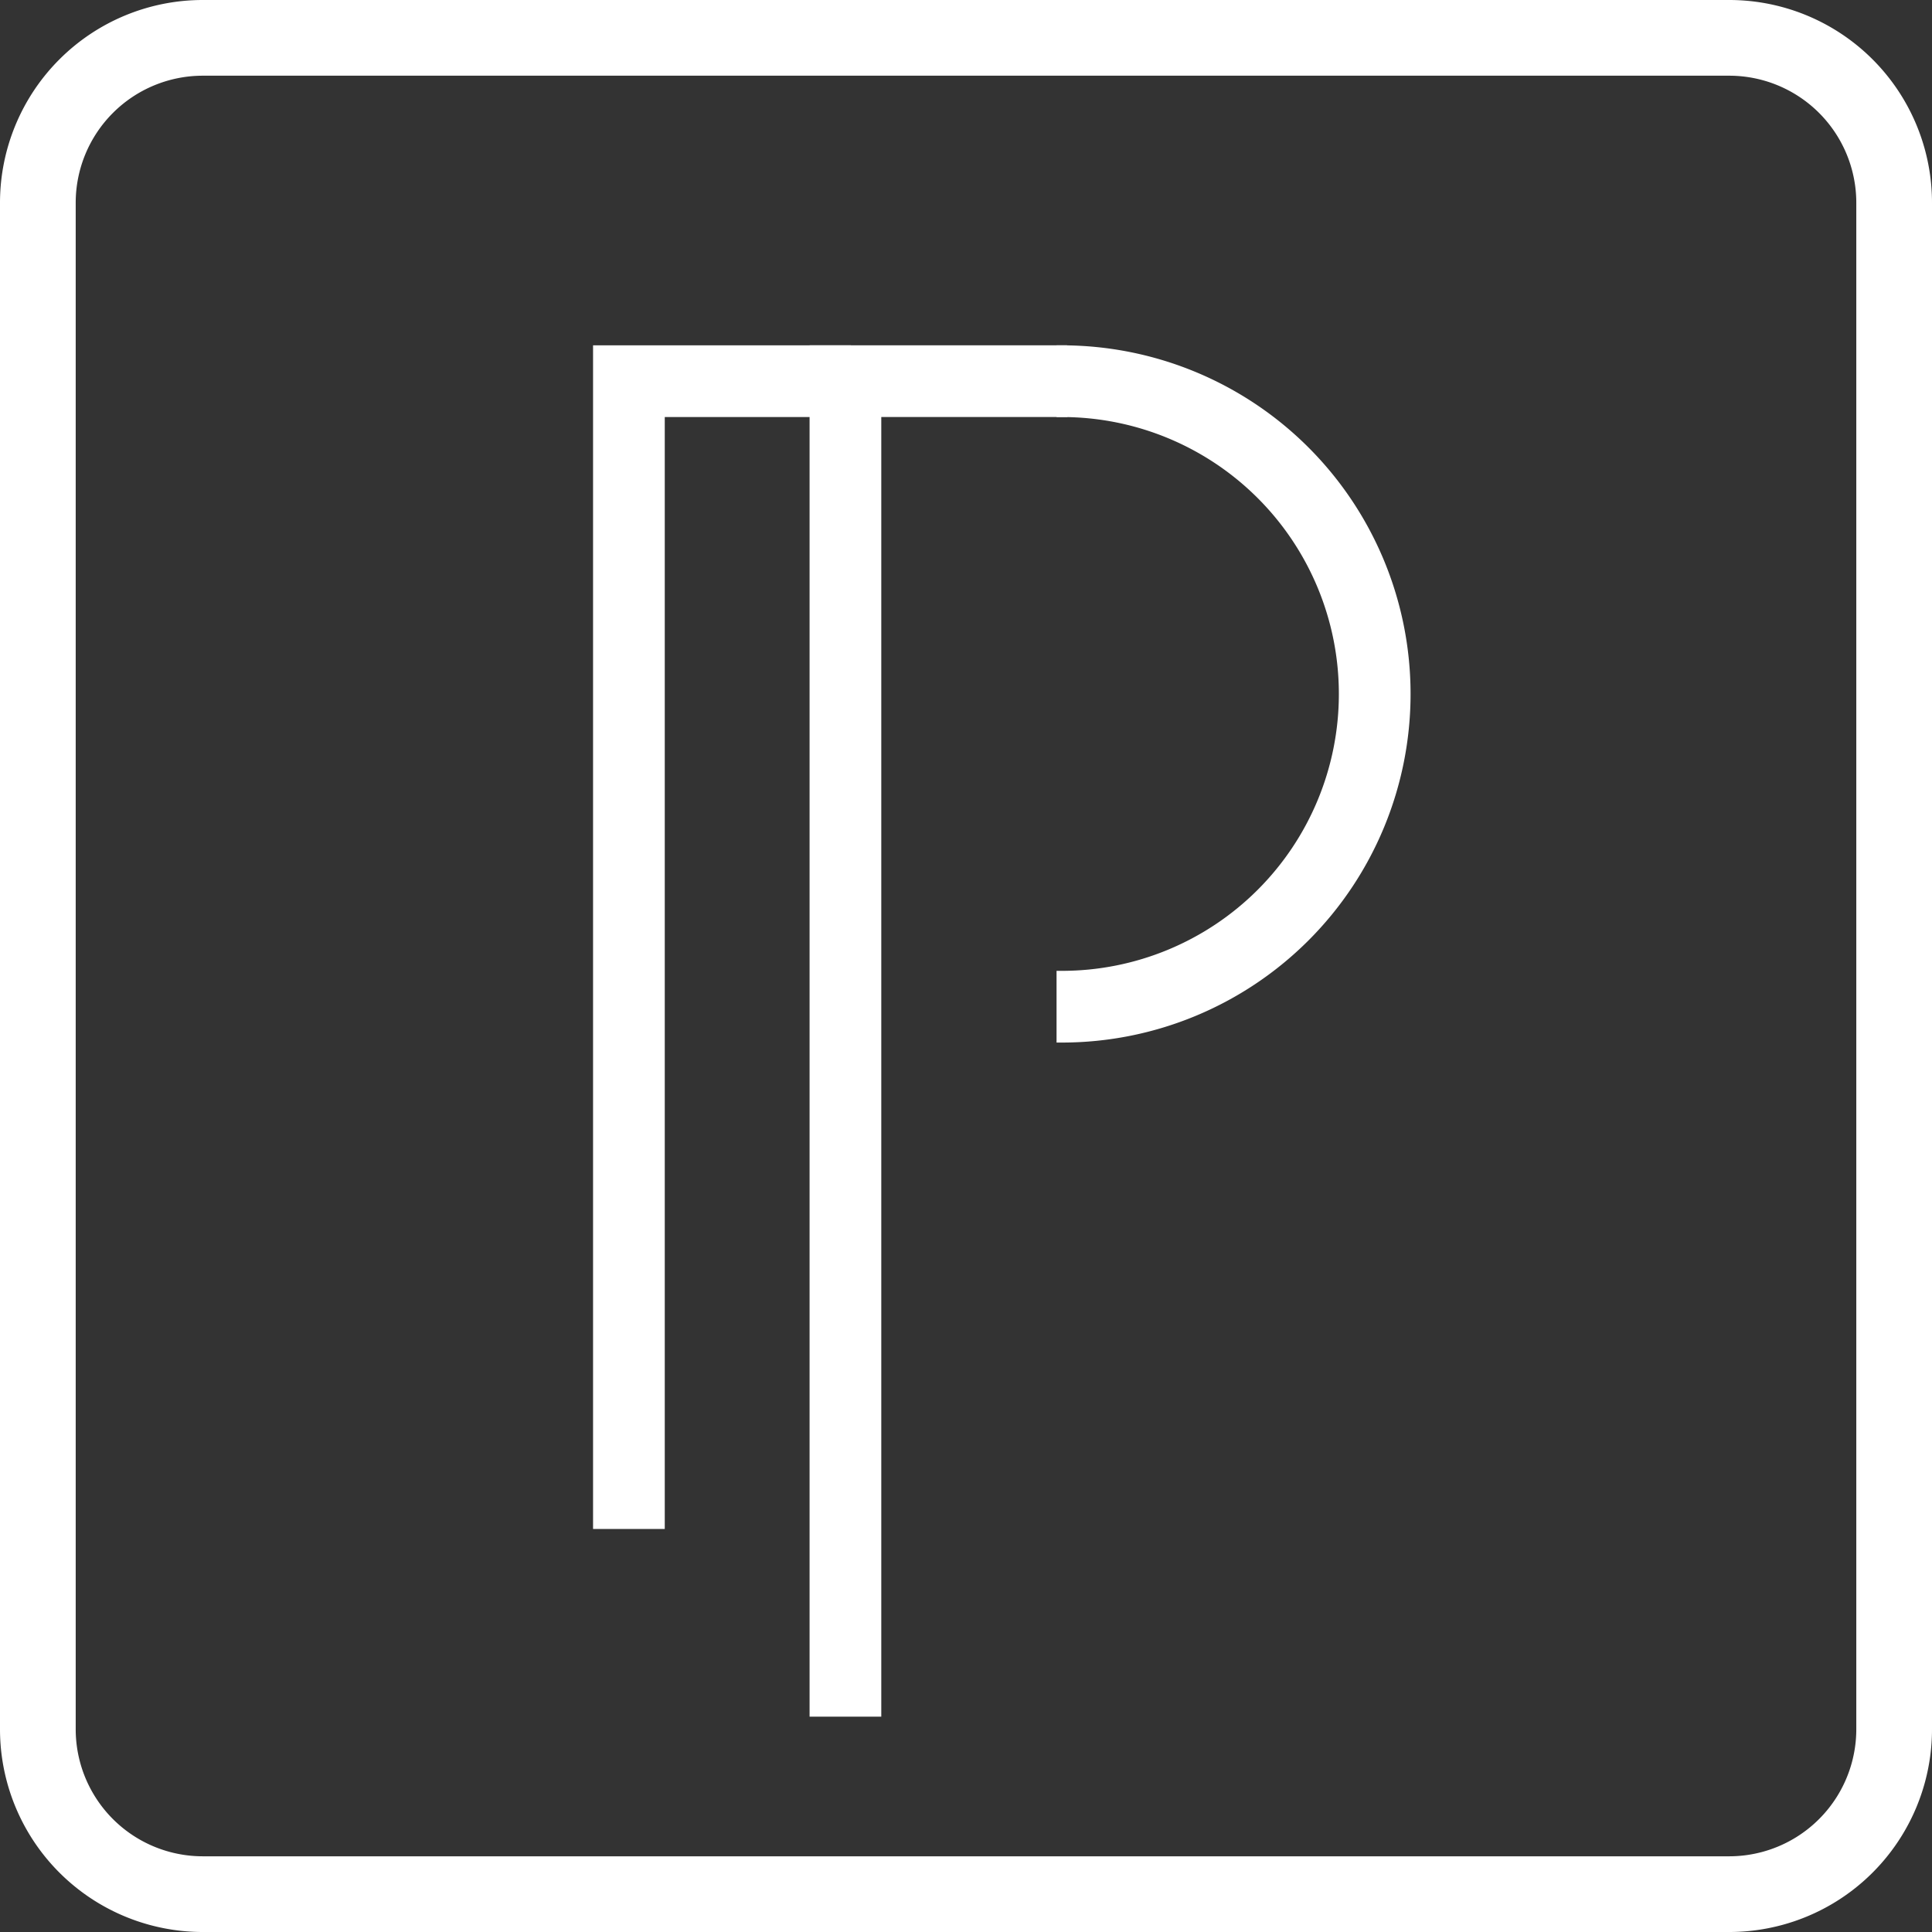
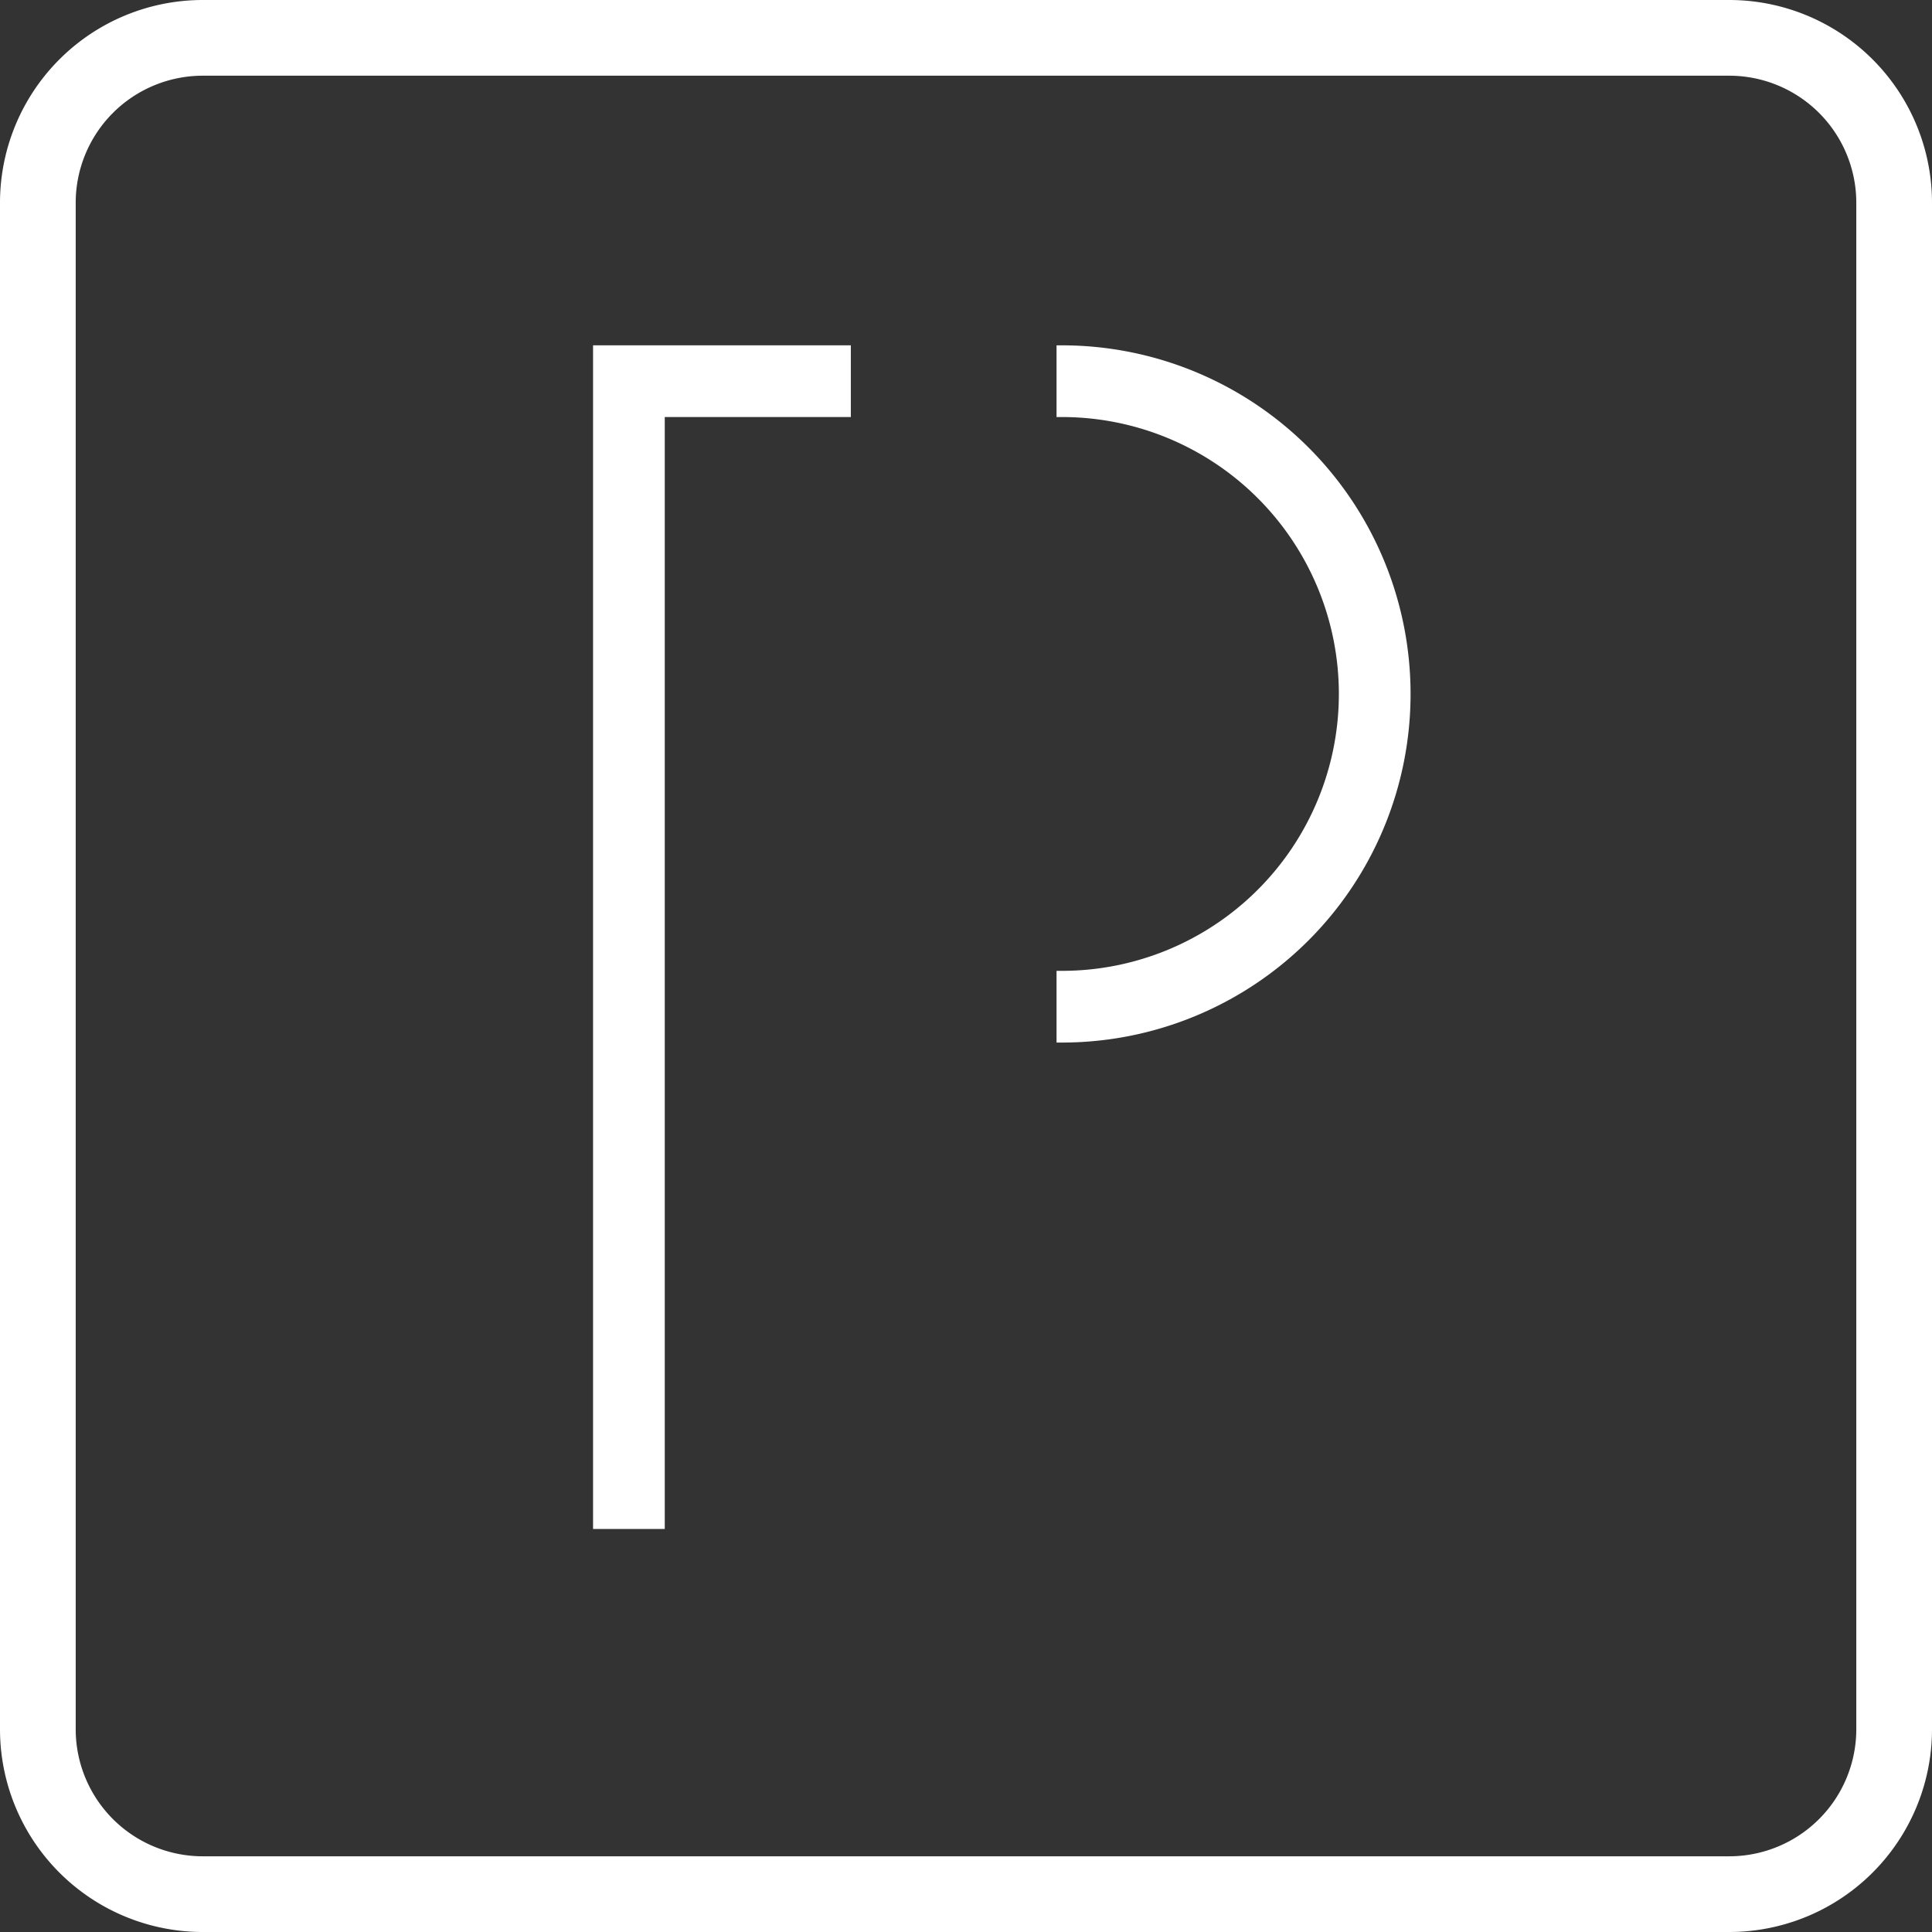
<svg xmlns="http://www.w3.org/2000/svg" width="178.639" height="178.639" viewBox="0 0 178.639 178.639">
  <rect x="0" y="0" width="178.639" height="178.639" fill="#333333" stroke="none" />
  <g id="Gruppe_3" data-name="Gruppe 3" transform="translate(-355.732 -2120.834)">
    <g id="Gruppe_2" data-name="Gruppe 2" transform="translate(411.068 2153.264)">
      <g id="Gruppe_1" data-name="Gruppe 1">
        <path id="Pfad_2" data-name="Pfad 2" d="M472.228,2222.323v-5.63a26.1,26.1,0,0,0,0-52.206v-5.63a31.733,31.733,0,0,1,0,63.467Z" transform="translate(-429.372 -2158.856)" fill="#fff" stroke="#fff" stroke-width="1" />
        <path id="Pfad_3" data-name="Pfad 3" d="M426.718,2267.3h-5.63V2158.856h22.835v5.63H426.718Z" transform="translate(-421.088 -2158.856)" fill="#fff" stroke="#fff" stroke-width="1" />
-         <path id="Pfad_4" data-name="Pfad 4" d="M450.608,2284.654h-5.63v-125.8h22.836v5.63H450.608Z" transform="translate(-424.958 -2158.856)" fill="#fff" stroke="#fff" stroke-width="1" />
      </g>
    </g>
    <path id="Pfad_10" data-name="Pfad 10" d="M15.251,0H156.388a15.251,15.251,0,0,1,15.251,15.251V156.388a15.251,15.251,0,0,1-15.251,15.251H15.251A15.251,15.251,0,0,1,0,156.388V15.251A15.251,15.251,0,0,1,15.251,0Z" transform="translate(359.232 2124.334)" fill="none" stroke="#fff" stroke-width="7" />
  </g>
</svg>